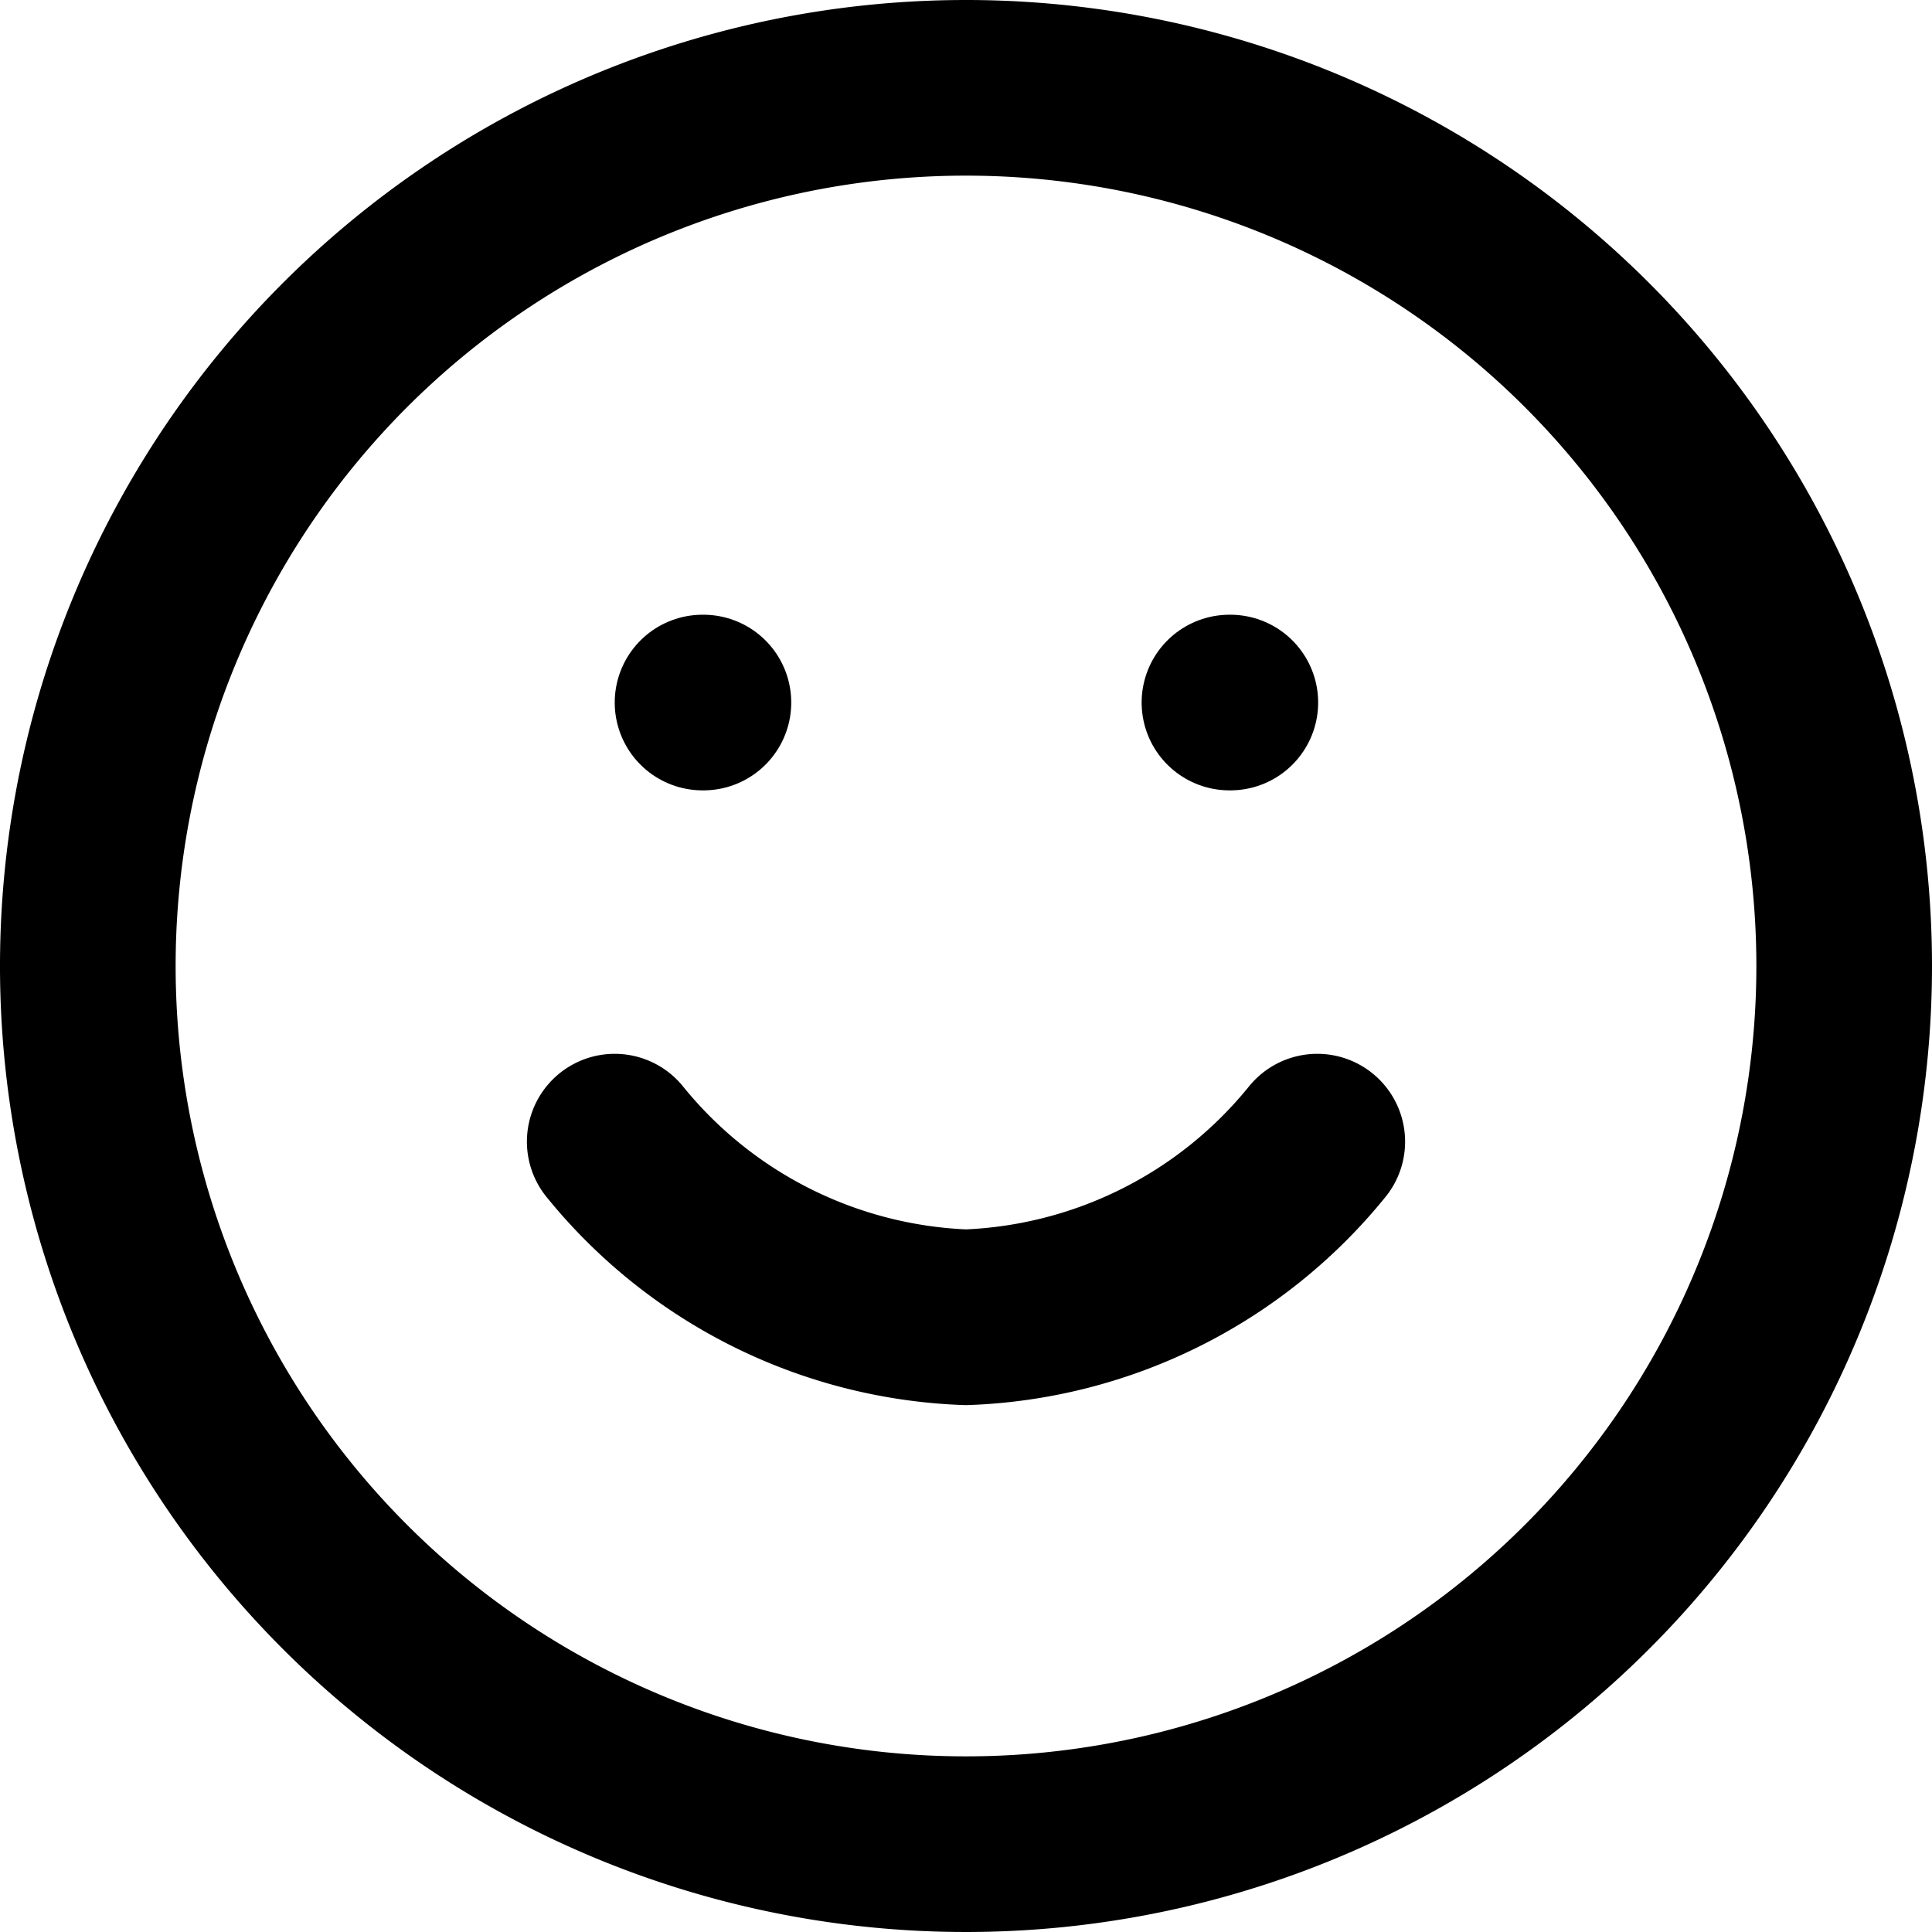
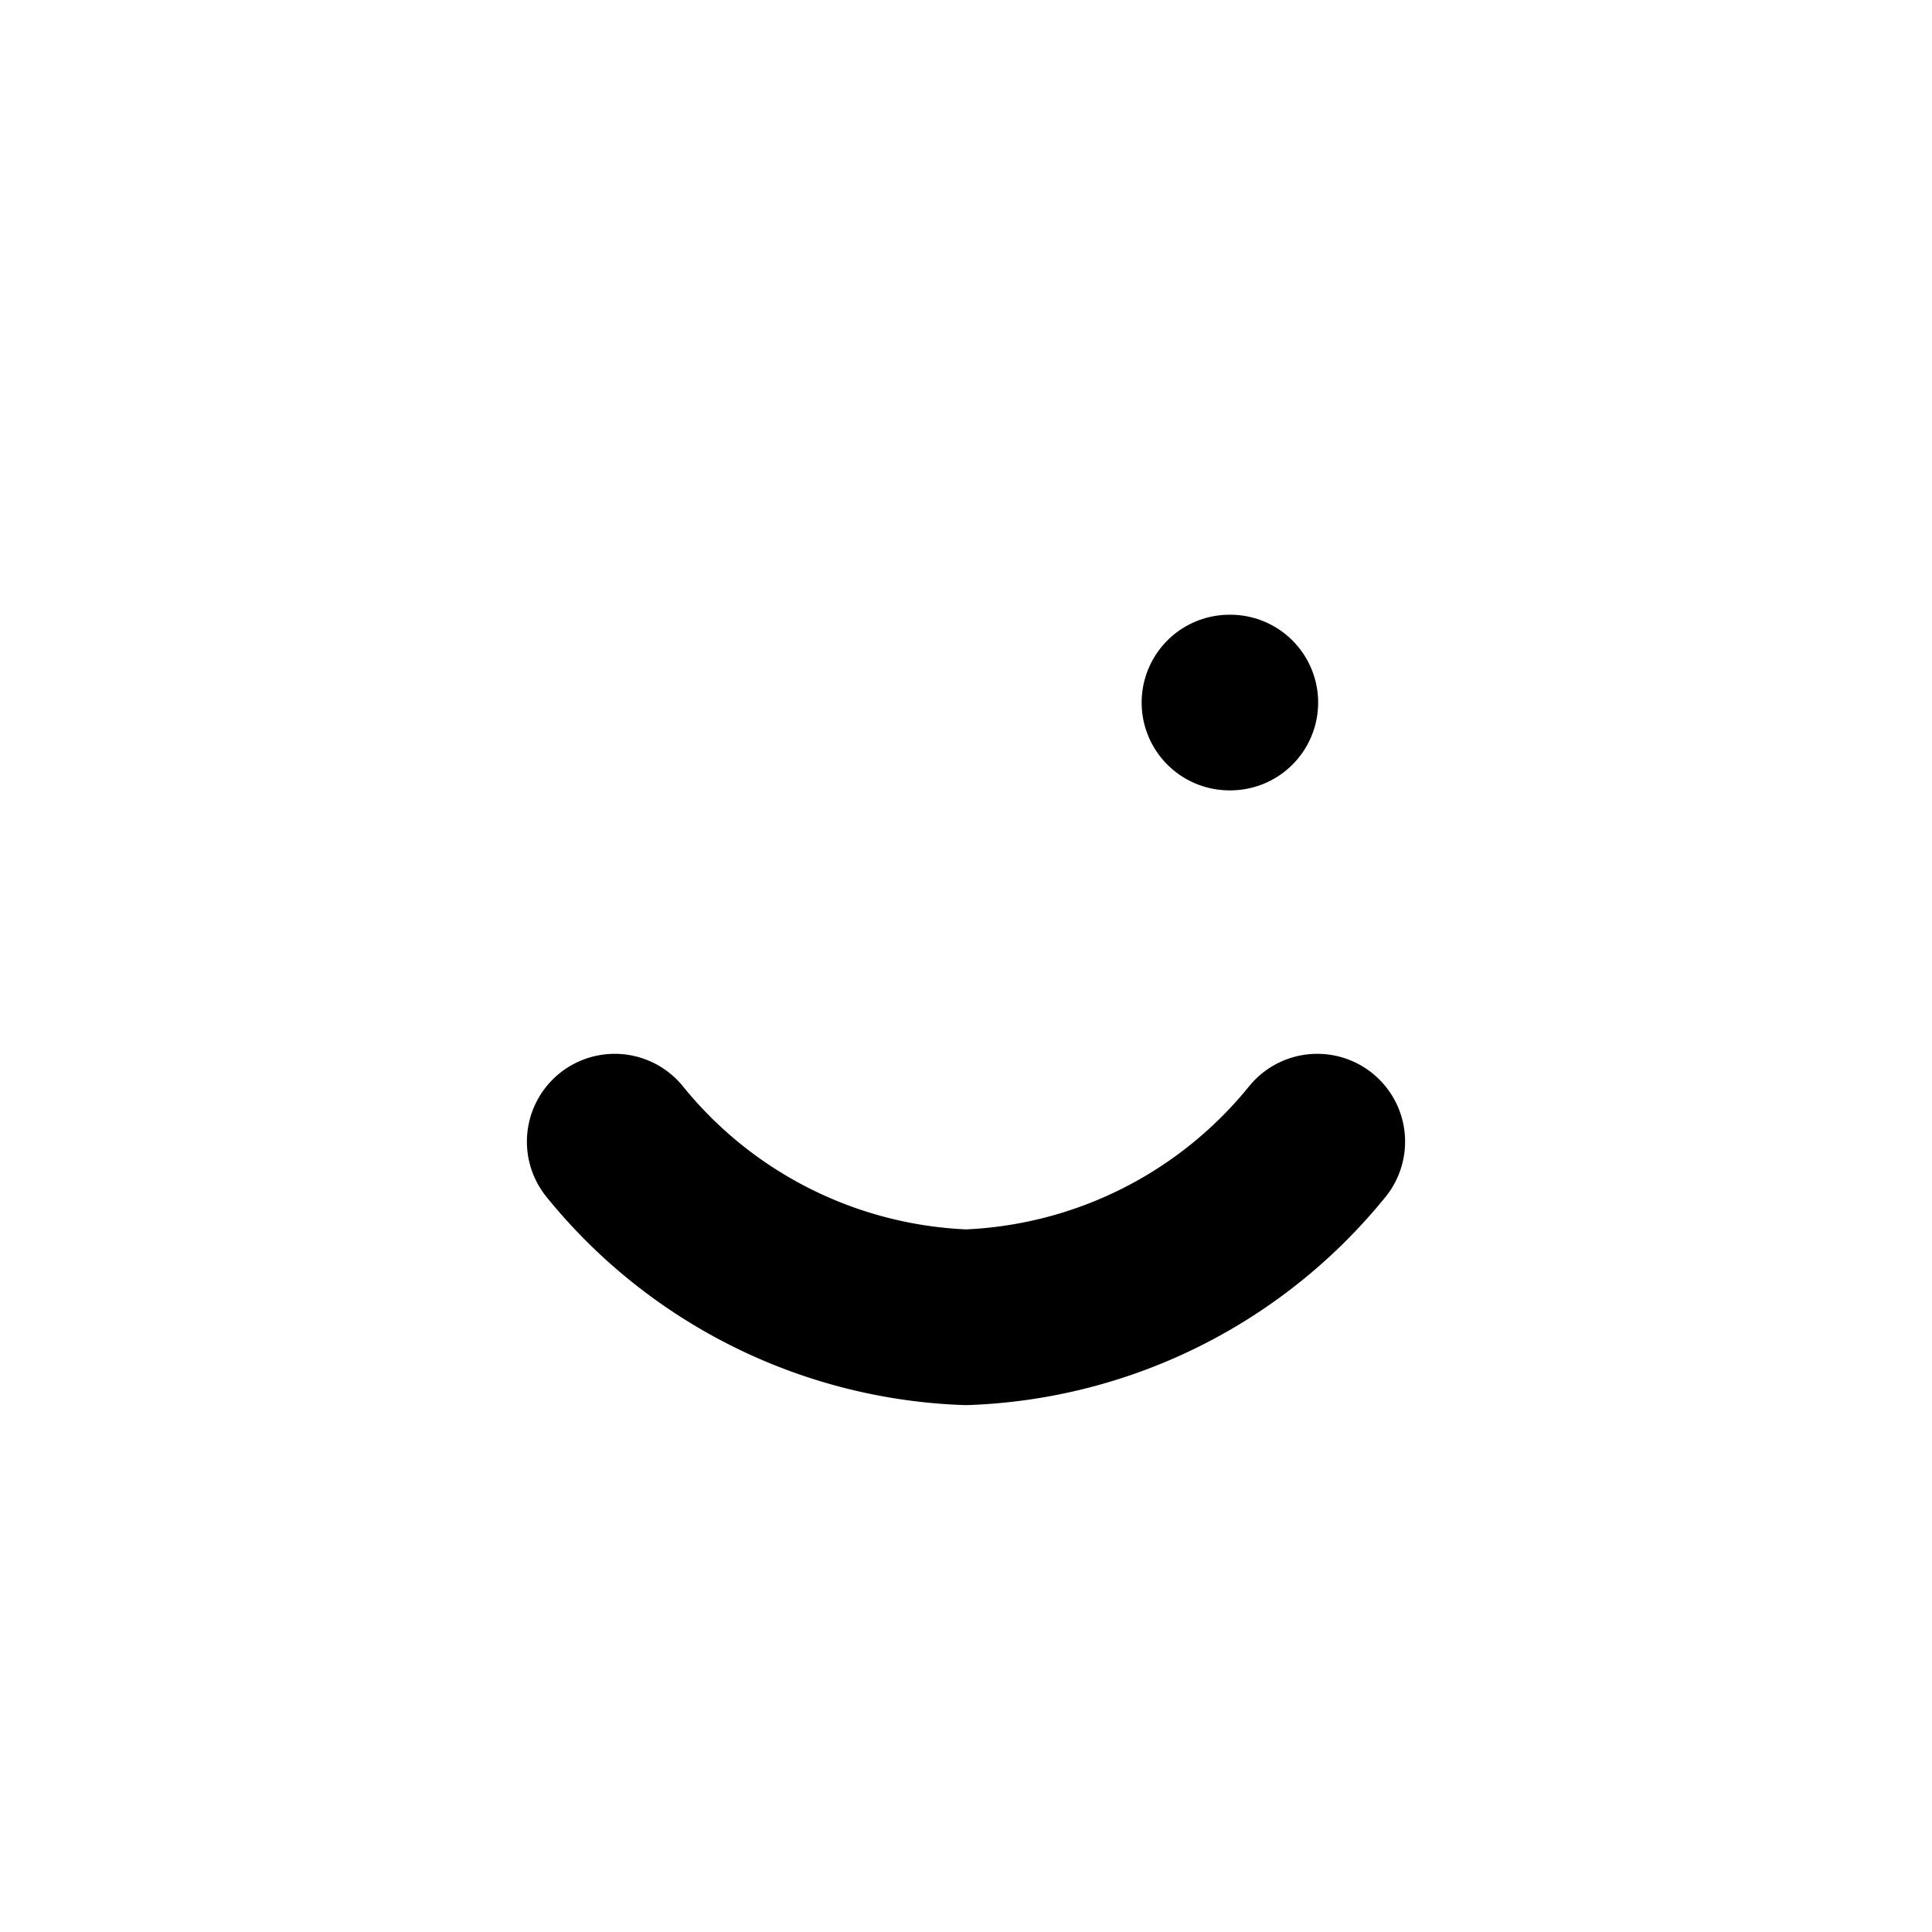
<svg xmlns="http://www.w3.org/2000/svg" width="33" height="33" viewBox="0 0 33 33">
-   <path data-name="Path 741" d="M33 18A15 15 0 1 1 18 3a15 15 0 0 1 15 15z" transform="translate(-1.5 -1.5)" style="fill:none;stroke:#000;stroke-linecap:round;stroke-linejoin:round;stroke-width:3px" />
  <path data-name="Path 742" d="M12 21a8.1 8.1 0 0 0 6 3 8.1 8.1 0 0 0 6-3" transform="translate(-1.5 -1.5)" style="fill:none;stroke:#000;stroke-linecap:round;stroke-linejoin:round;stroke-width:3px" />
-   <path data-name="Path 743" d="M13.5 13.5h.015" transform="translate(-1.5 -1.5)" style="fill:none;stroke:#000;stroke-linecap:round;stroke-linejoin:round;stroke-width:3px" />
  <path data-name="Path 744" d="M22.5 13.5h.015" transform="translate(-1.5 -1.5)" style="fill:none;stroke:#000;stroke-linecap:round;stroke-linejoin:round;stroke-width:3px" />
</svg>